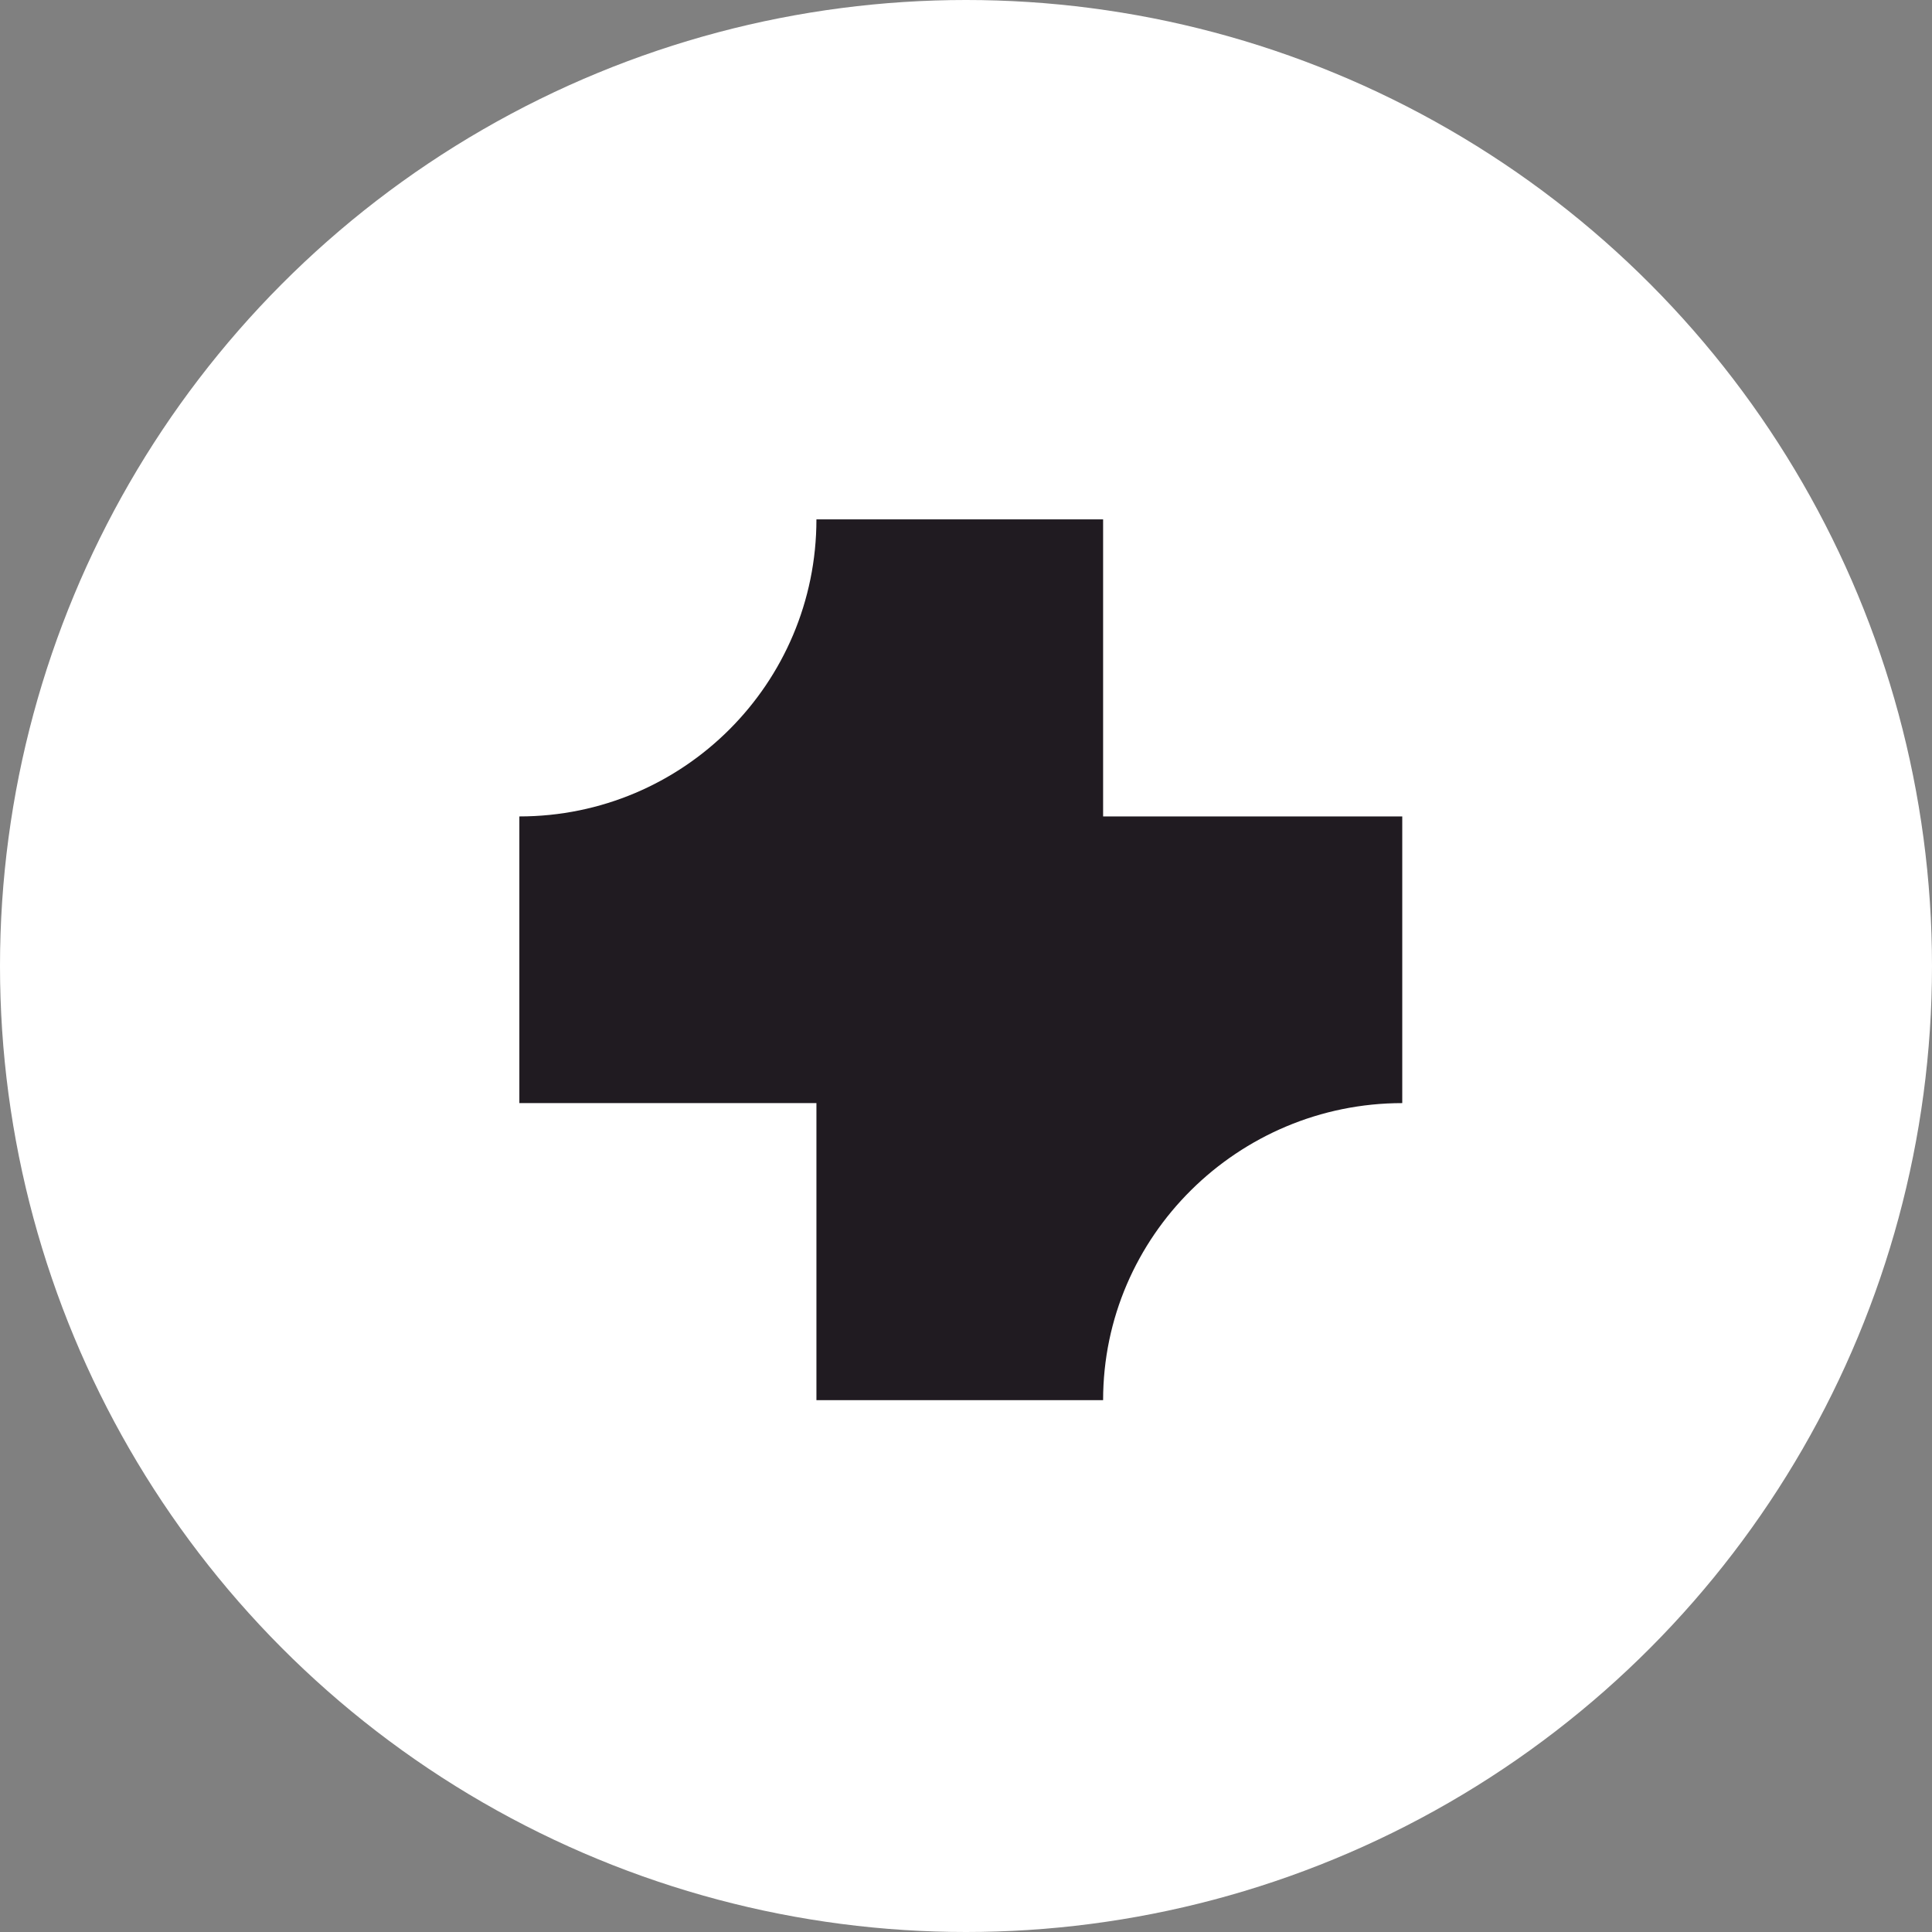
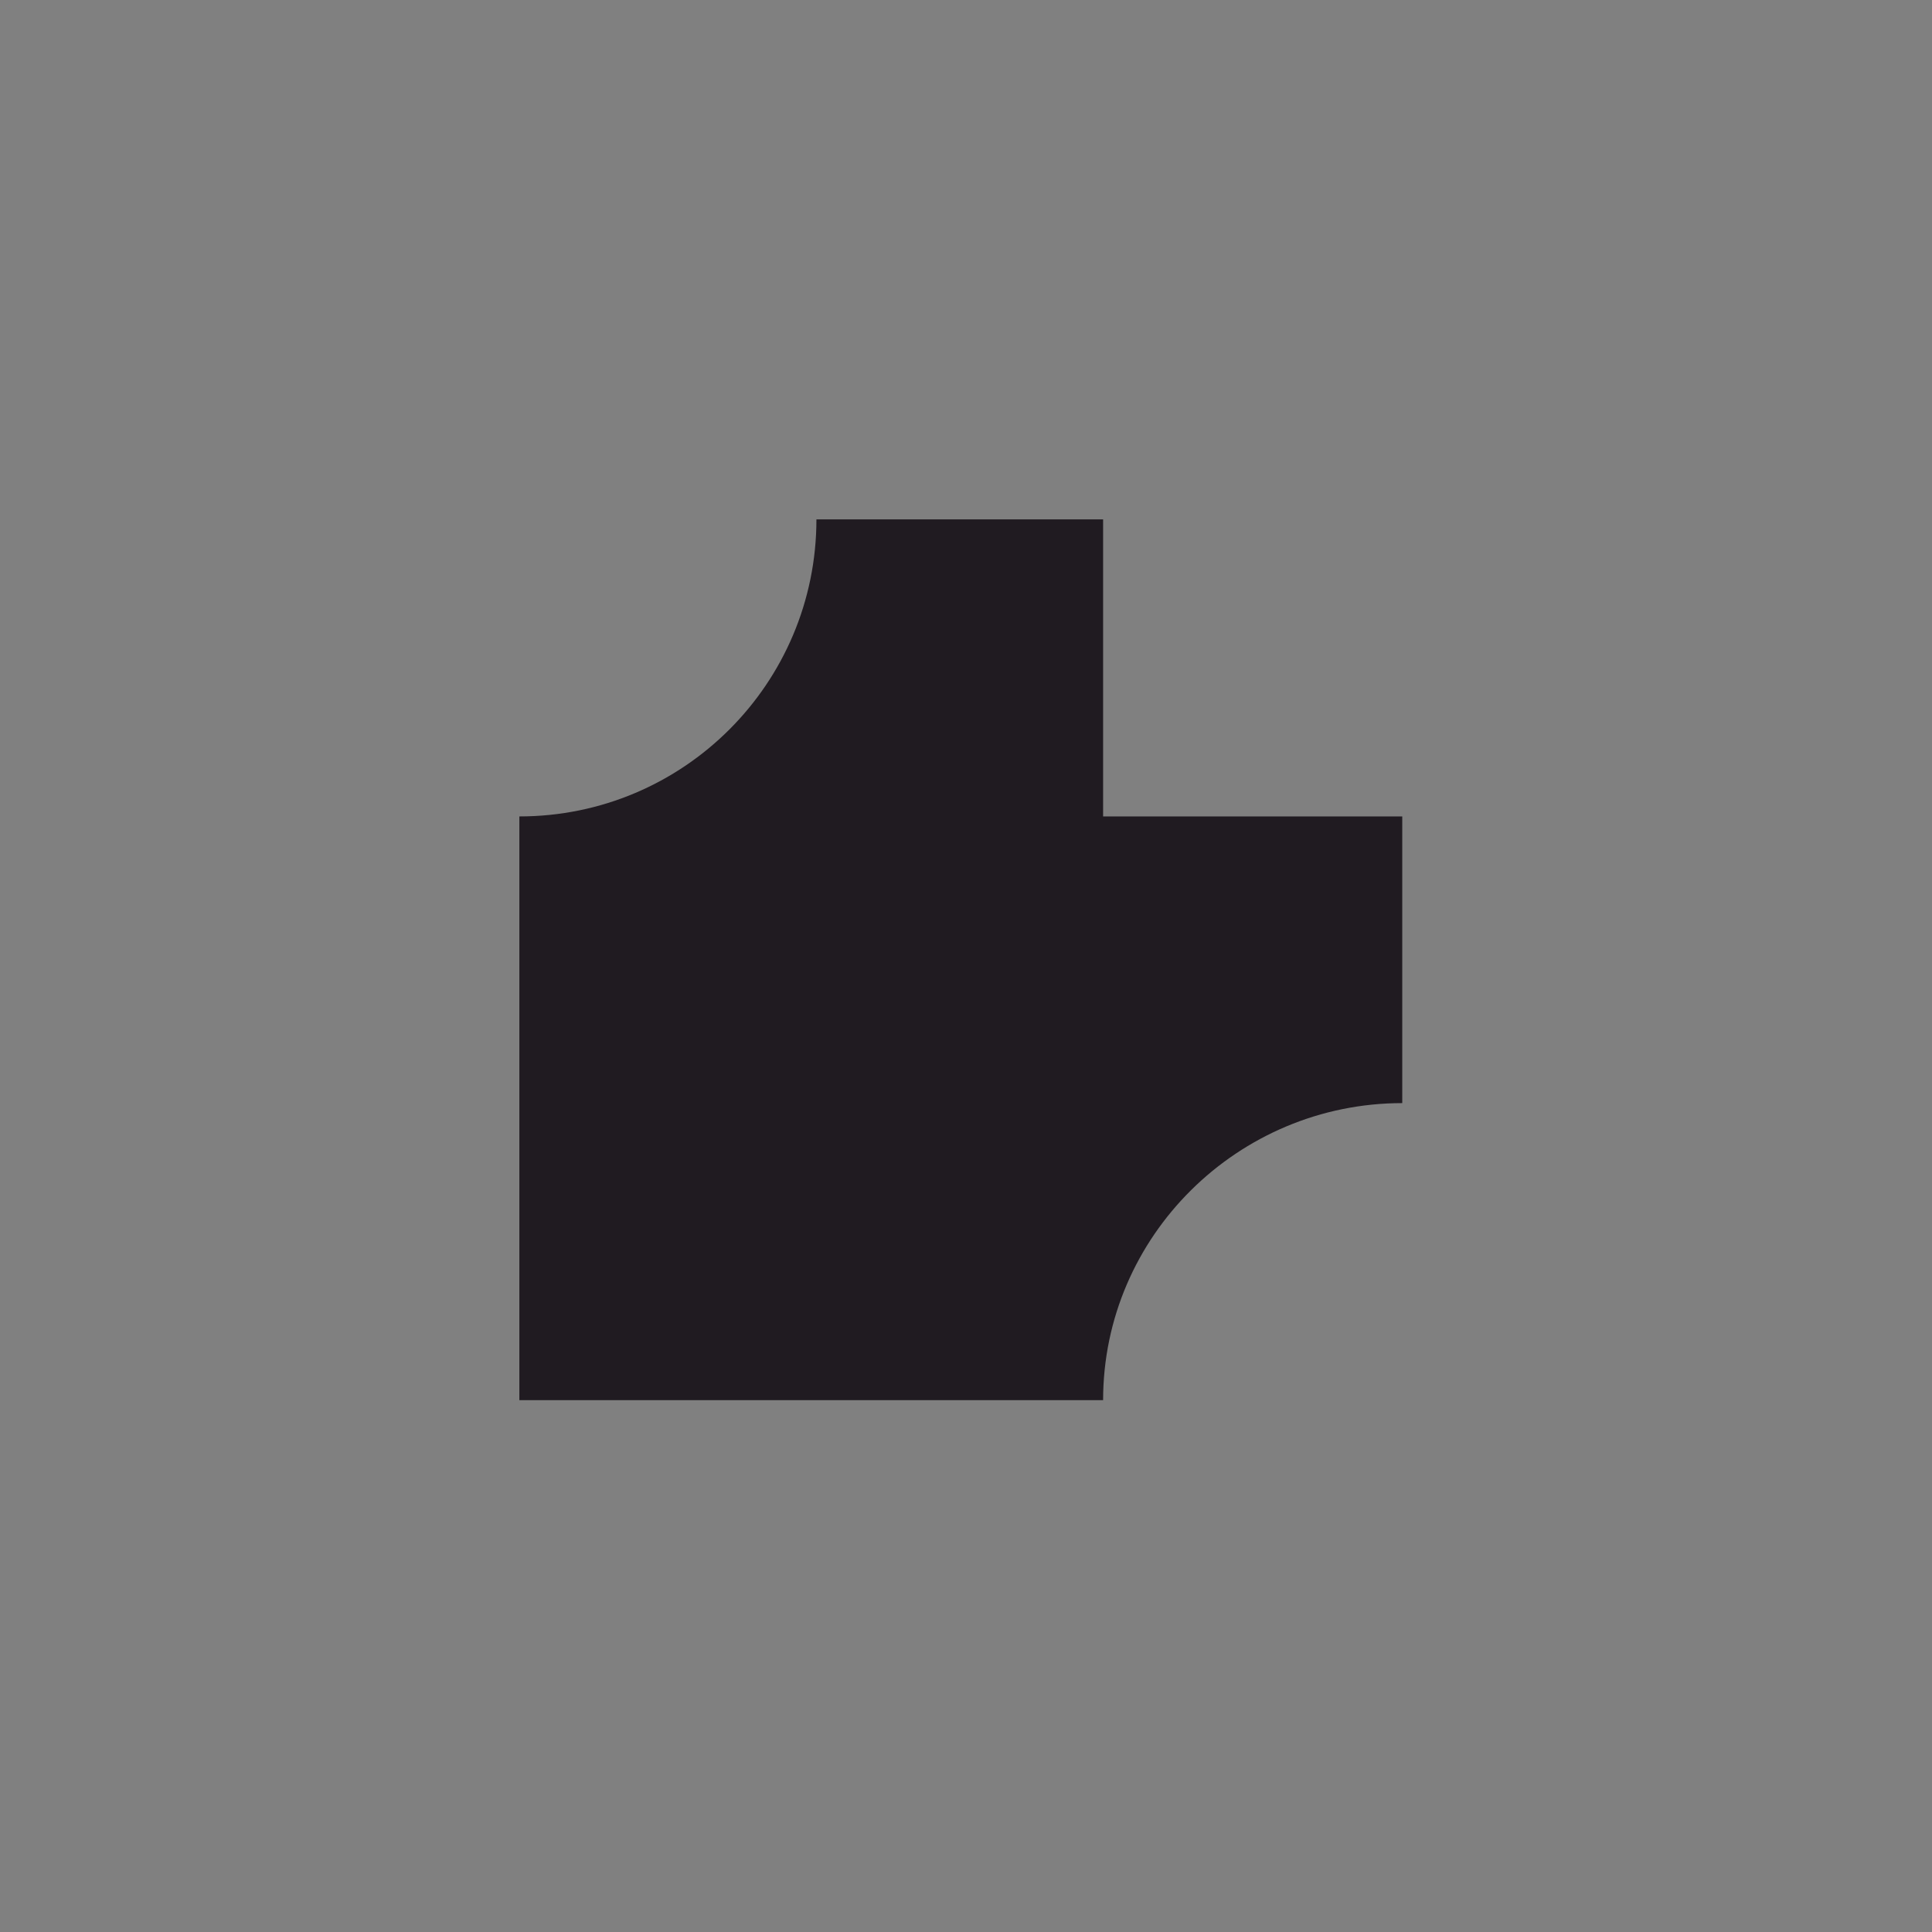
<svg xmlns="http://www.w3.org/2000/svg" width="93" height="93" viewBox="0 0 93 93" fill="none">
  <rect x="0" y="0" width="93" height="93" fill="#808080" stroke="none" />
-   <circle cx="46.5" cy="46.5" r="46.5" fill="white" />
-   <path d="M67.5 39.3H53.1V25H39.3C39.3 32.9 32.9 39.3 25 39.3V53.1H39.3V67.4H53.1C53.1 59.5 59.6 53.1 67.5 53.1V39.3Z" fill="#201B21" />
+   <path d="M67.5 39.3H53.1V25H39.3C39.3 32.9 32.9 39.3 25 39.3V53.1V67.4H53.1C53.1 59.5 59.6 53.1 67.5 53.1V39.3Z" fill="#201B21" />
</svg>